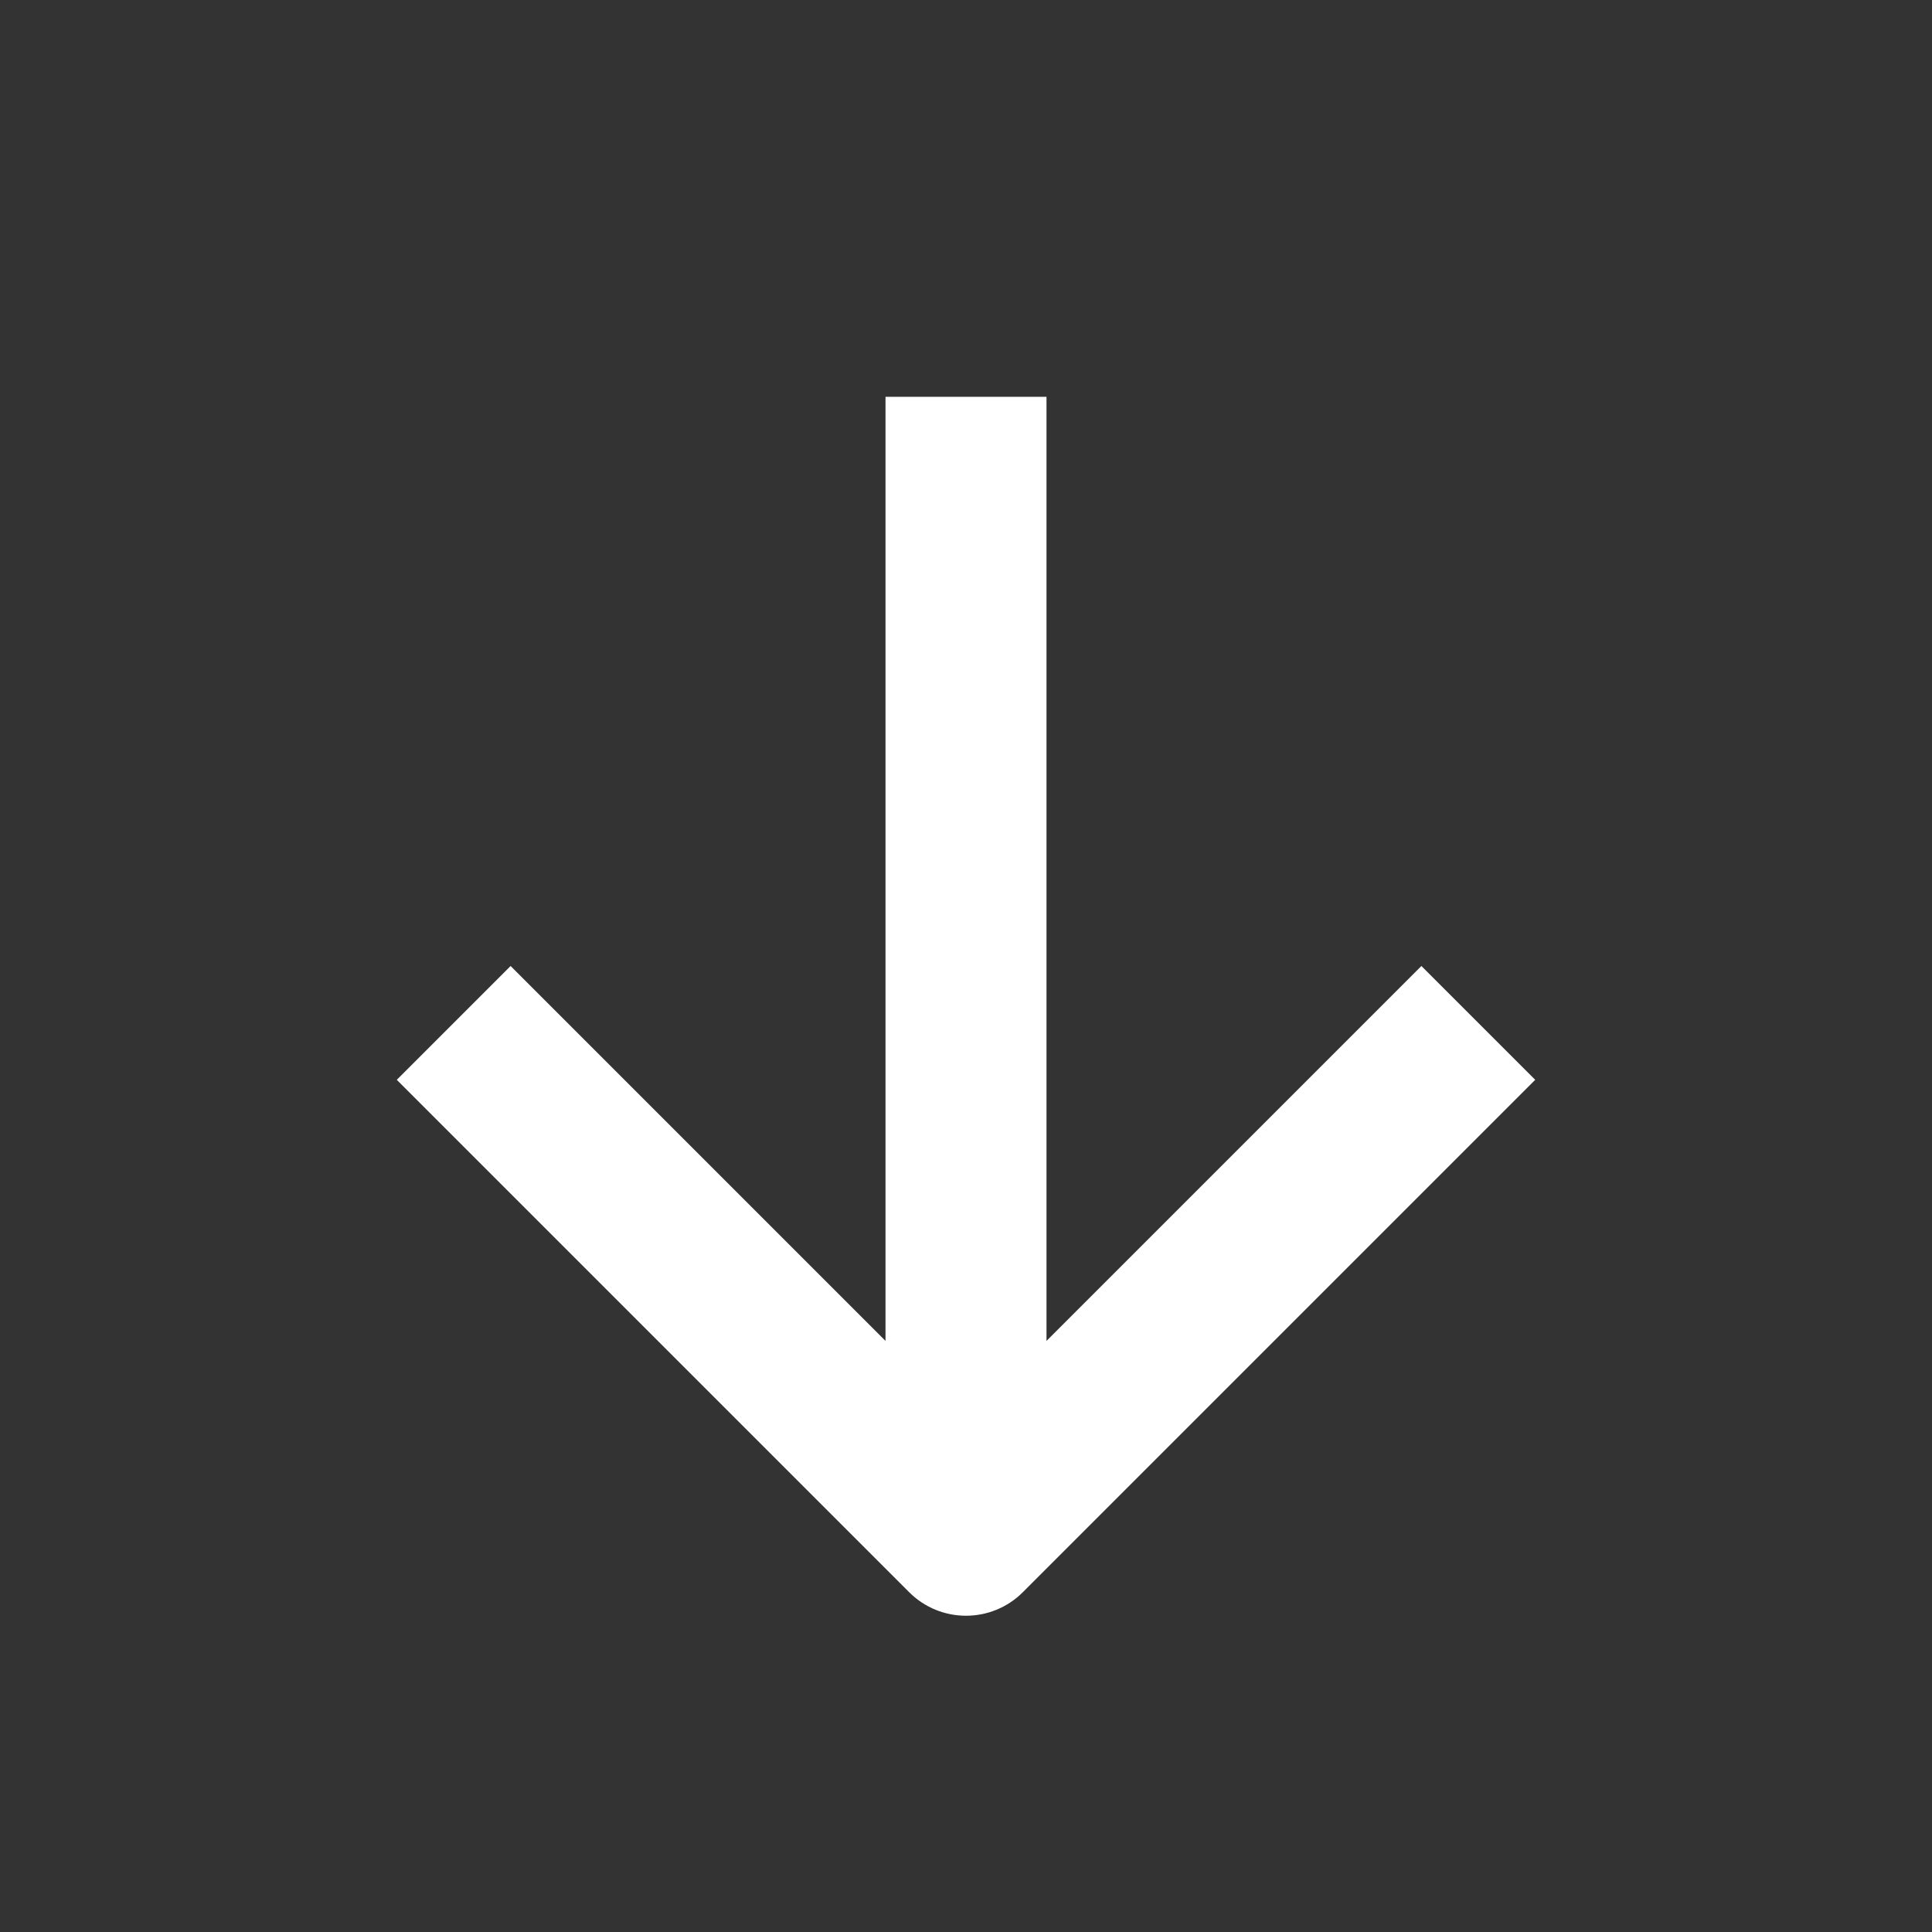
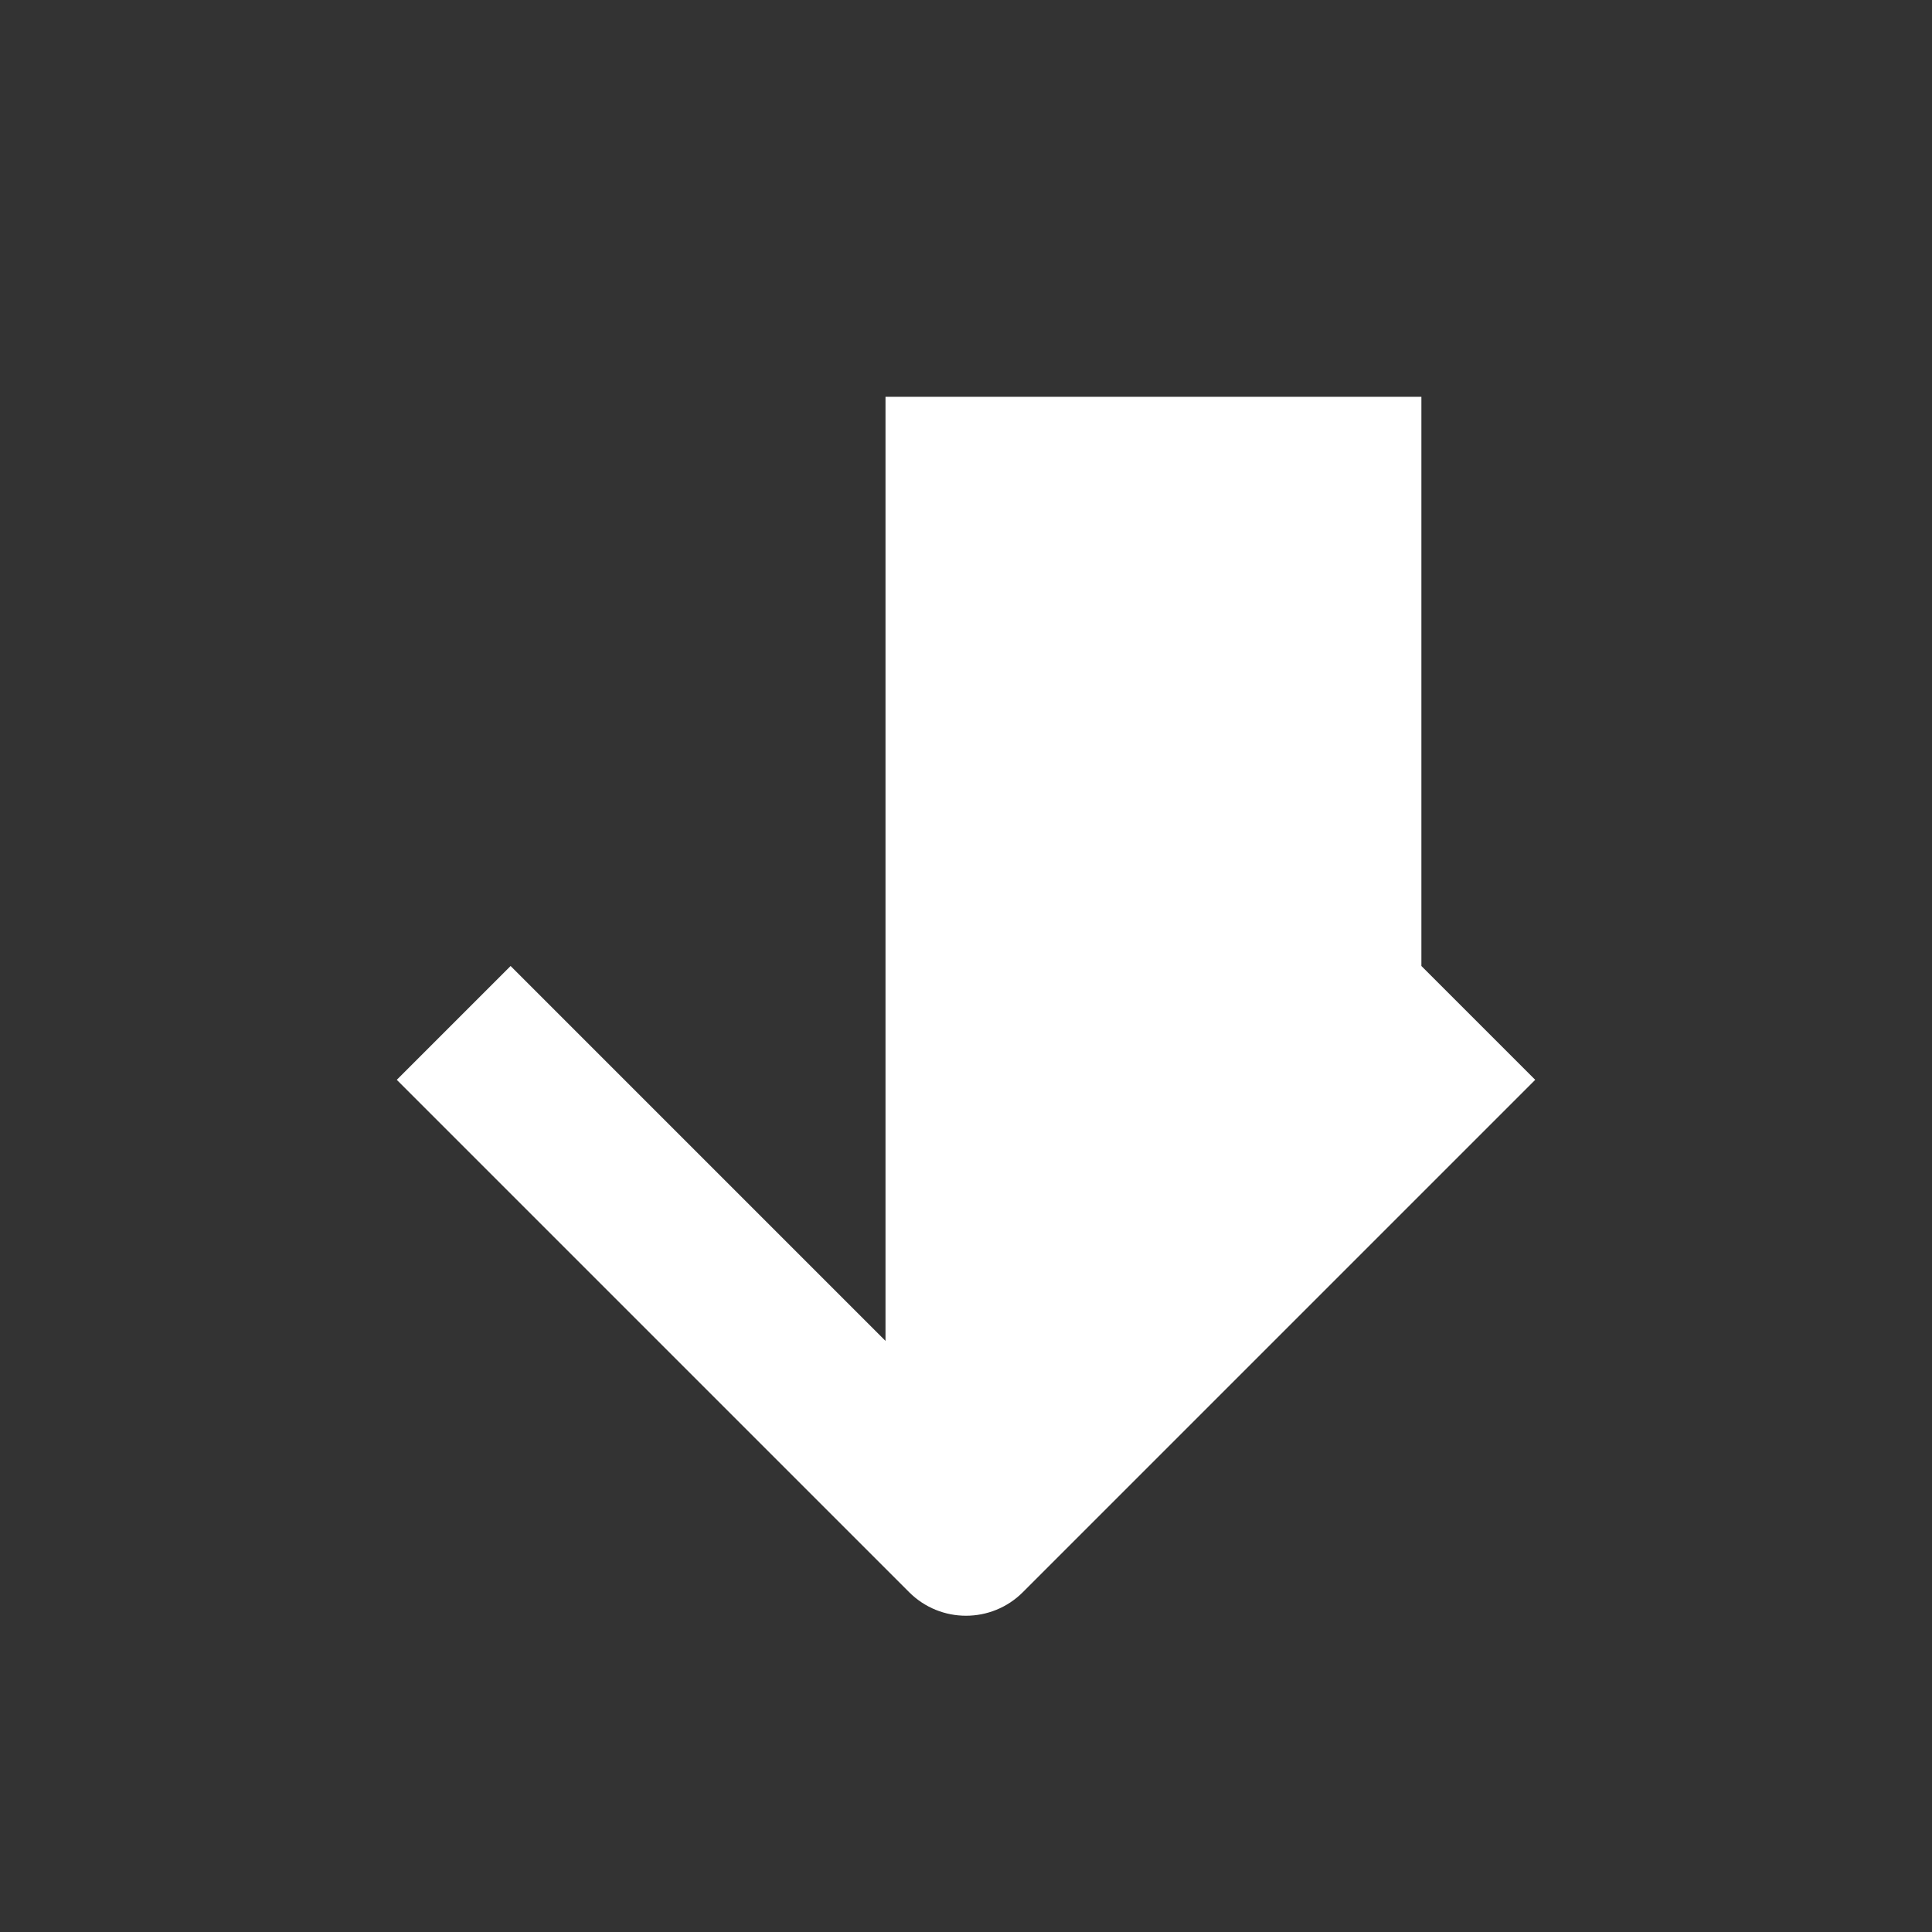
<svg xmlns="http://www.w3.org/2000/svg" width="24" height="24" viewBox="0 0 24 24" fill="none">
  <rect x="0" y="0" width="24" height="24" fill="#333333" stroke="none" />
-   <path d="M19.071 13.414L17.657 12L13 16.657V4.929H11V16.657L6.343 12L4.929 13.414L11.293 19.778C11.683 20.169 12.317 20.169 12.707 19.778L19.071 13.414Z" fill="white" />
+   <path d="M19.071 13.414L17.657 12V4.929H11V16.657L6.343 12L4.929 13.414L11.293 19.778C11.683 20.169 12.317 20.169 12.707 19.778L19.071 13.414Z" fill="white" />
</svg>